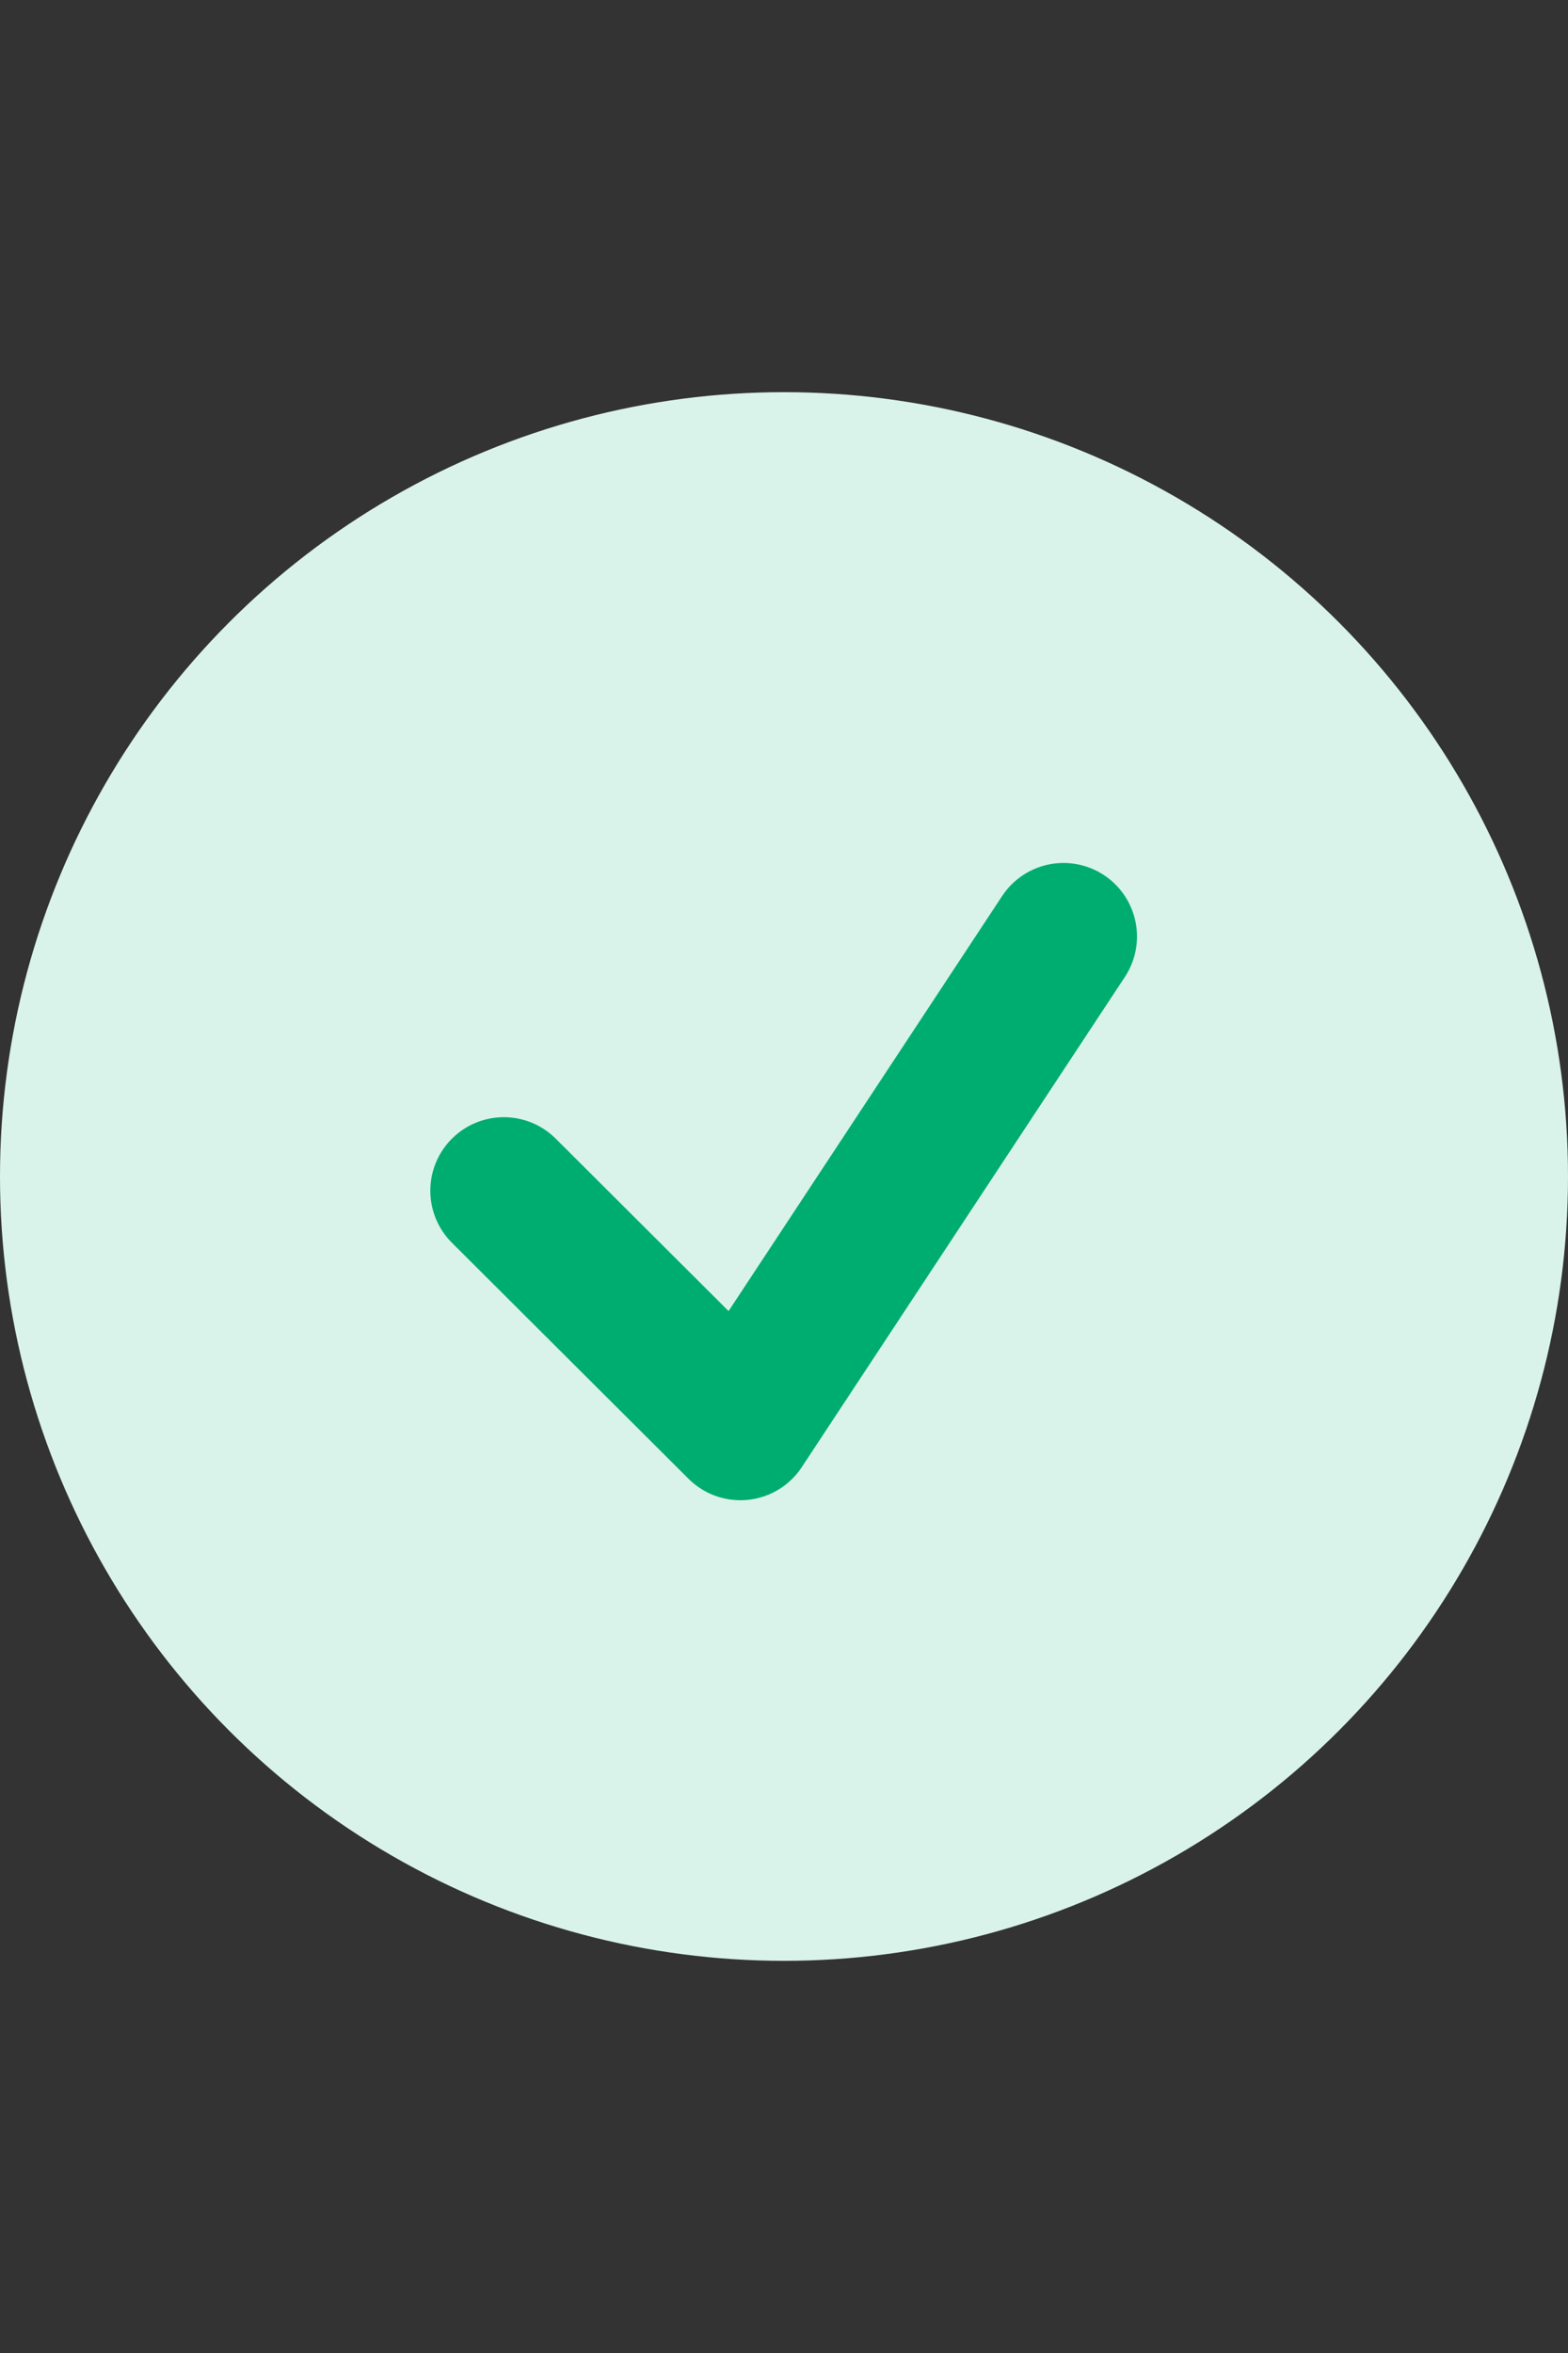
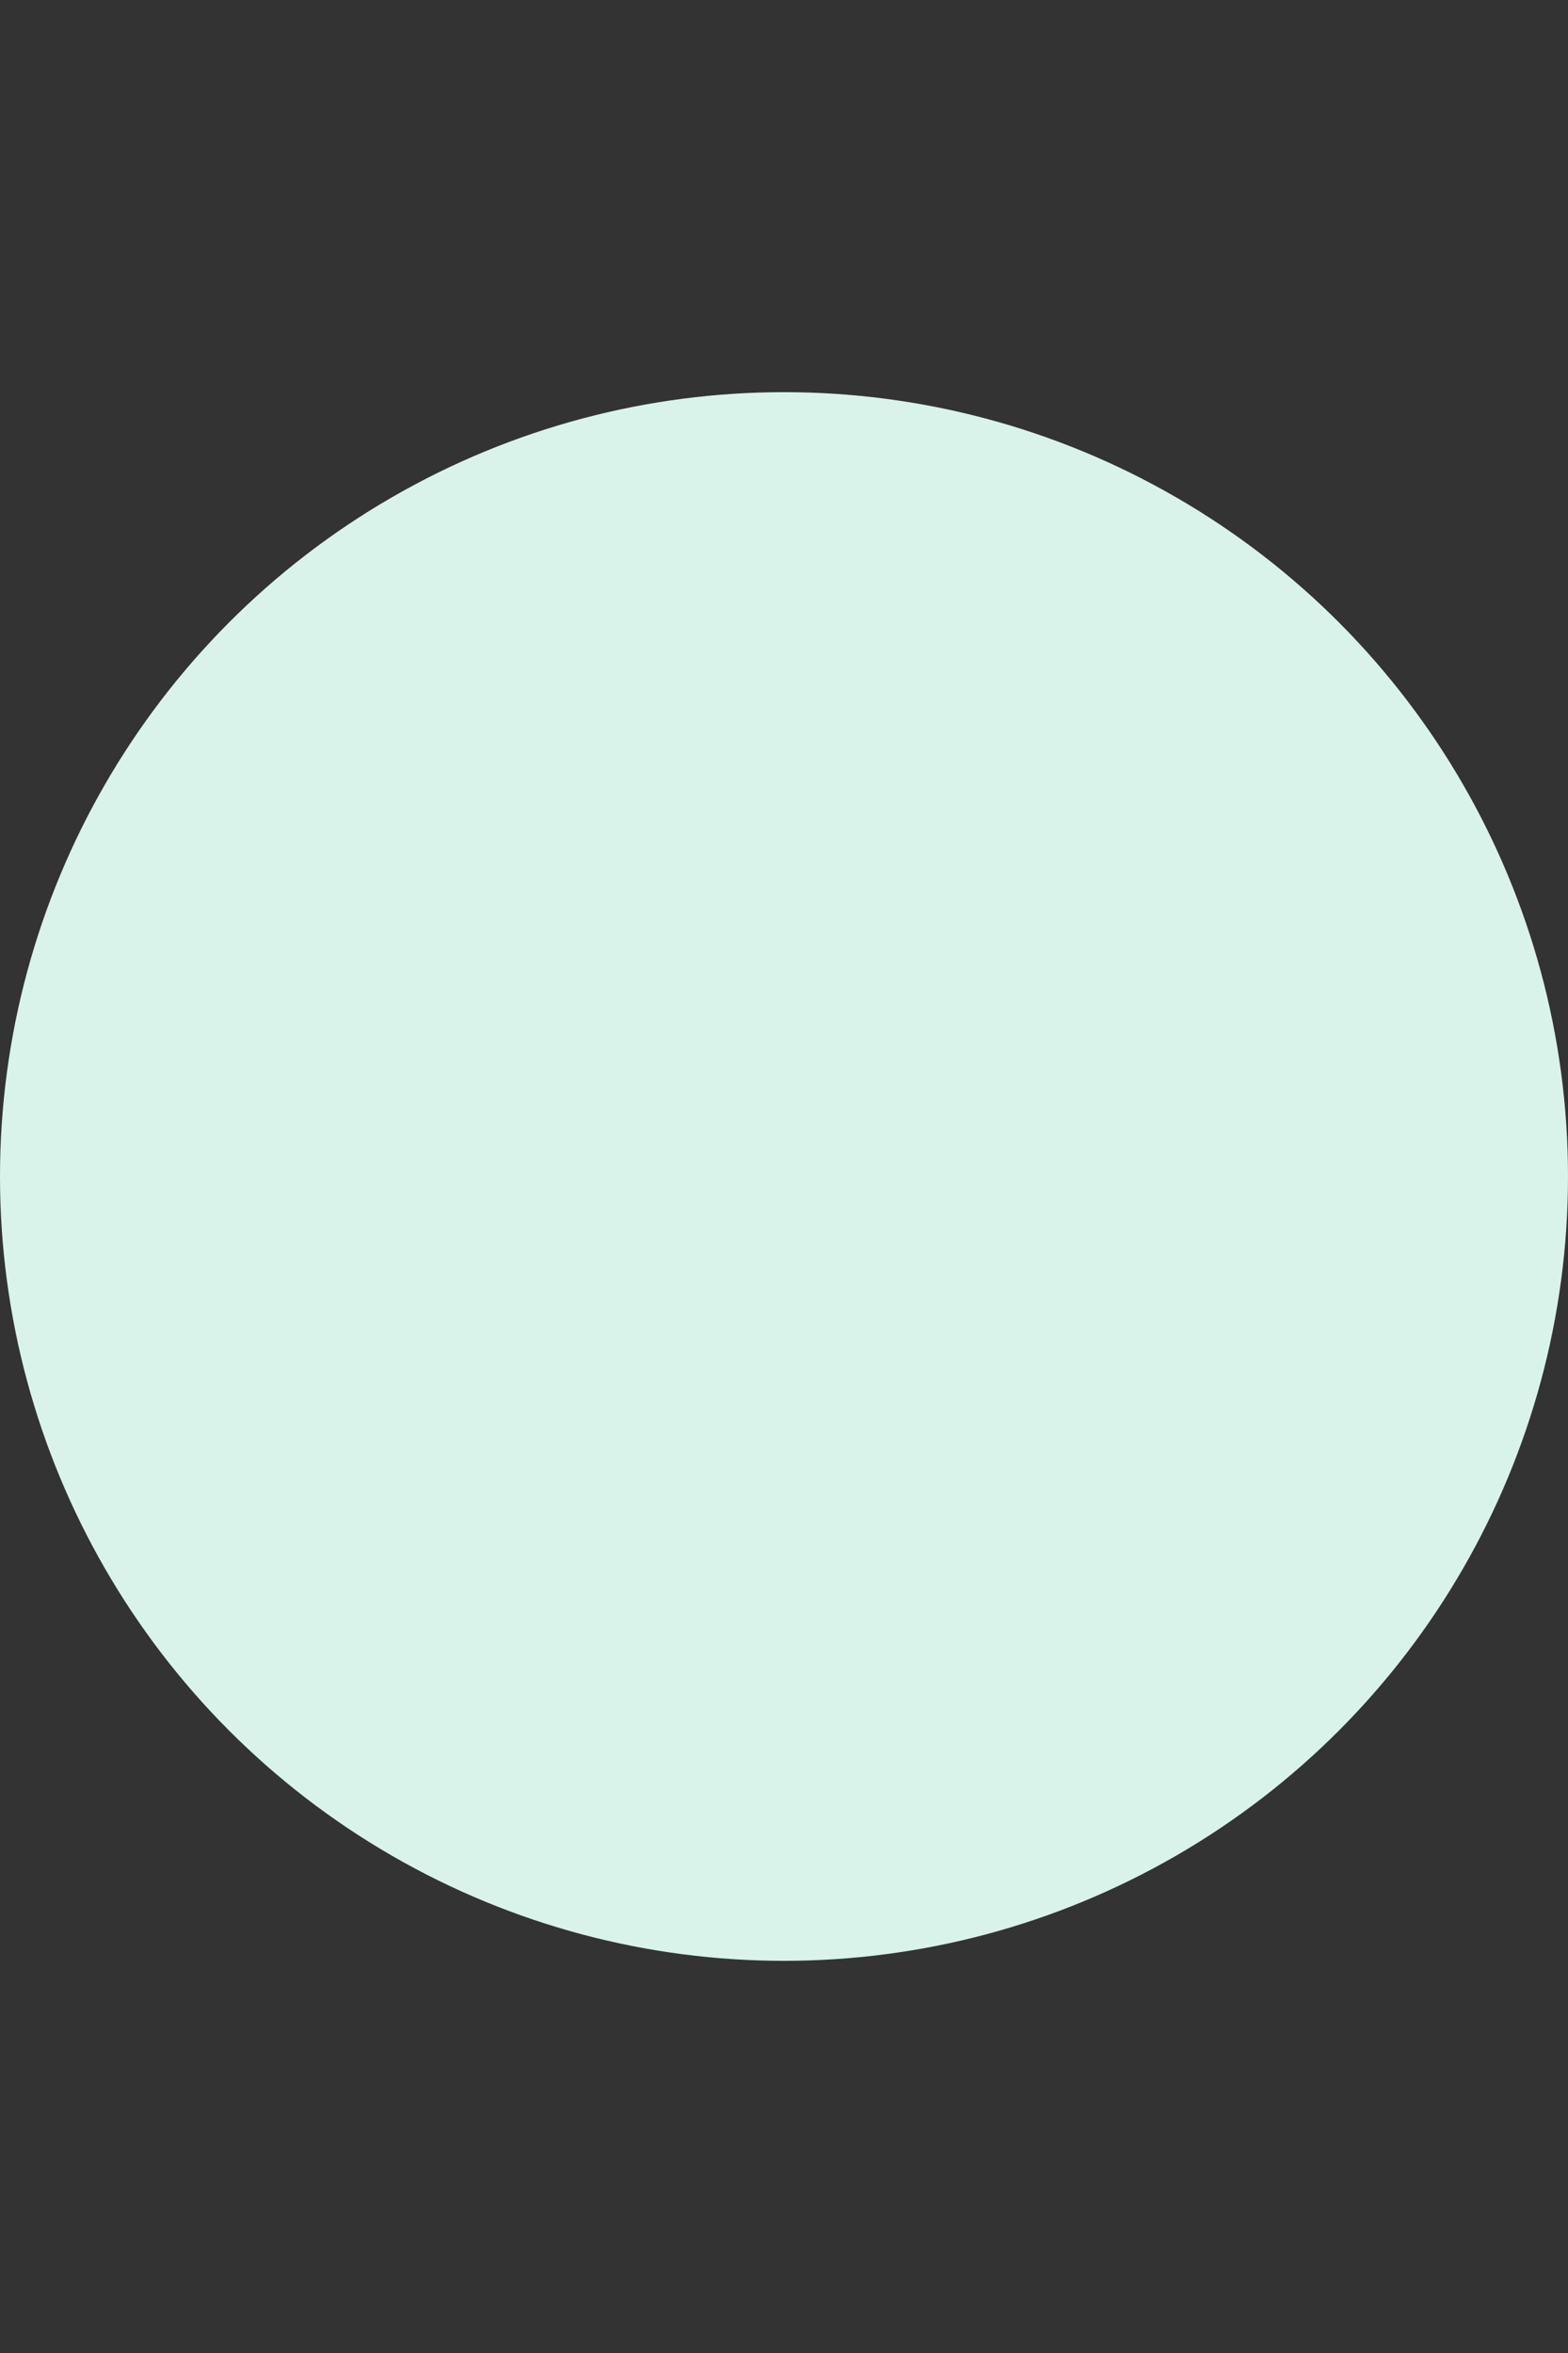
<svg xmlns="http://www.w3.org/2000/svg" width="16" height="24" viewBox="0 0 16 24" fill="none">
  <rect x="0" y="0" width="16" height="24" fill="#333333" stroke="none" />
  <circle cx="8" cy="12" r="8" fill="#D9F3EA" />
-   <path d="M5.141 12.145L7.555 14.552L10.852 9.552" stroke="#00AD70" stroke-width="1.5" stroke-linecap="round" stroke-linejoin="round" />
</svg>